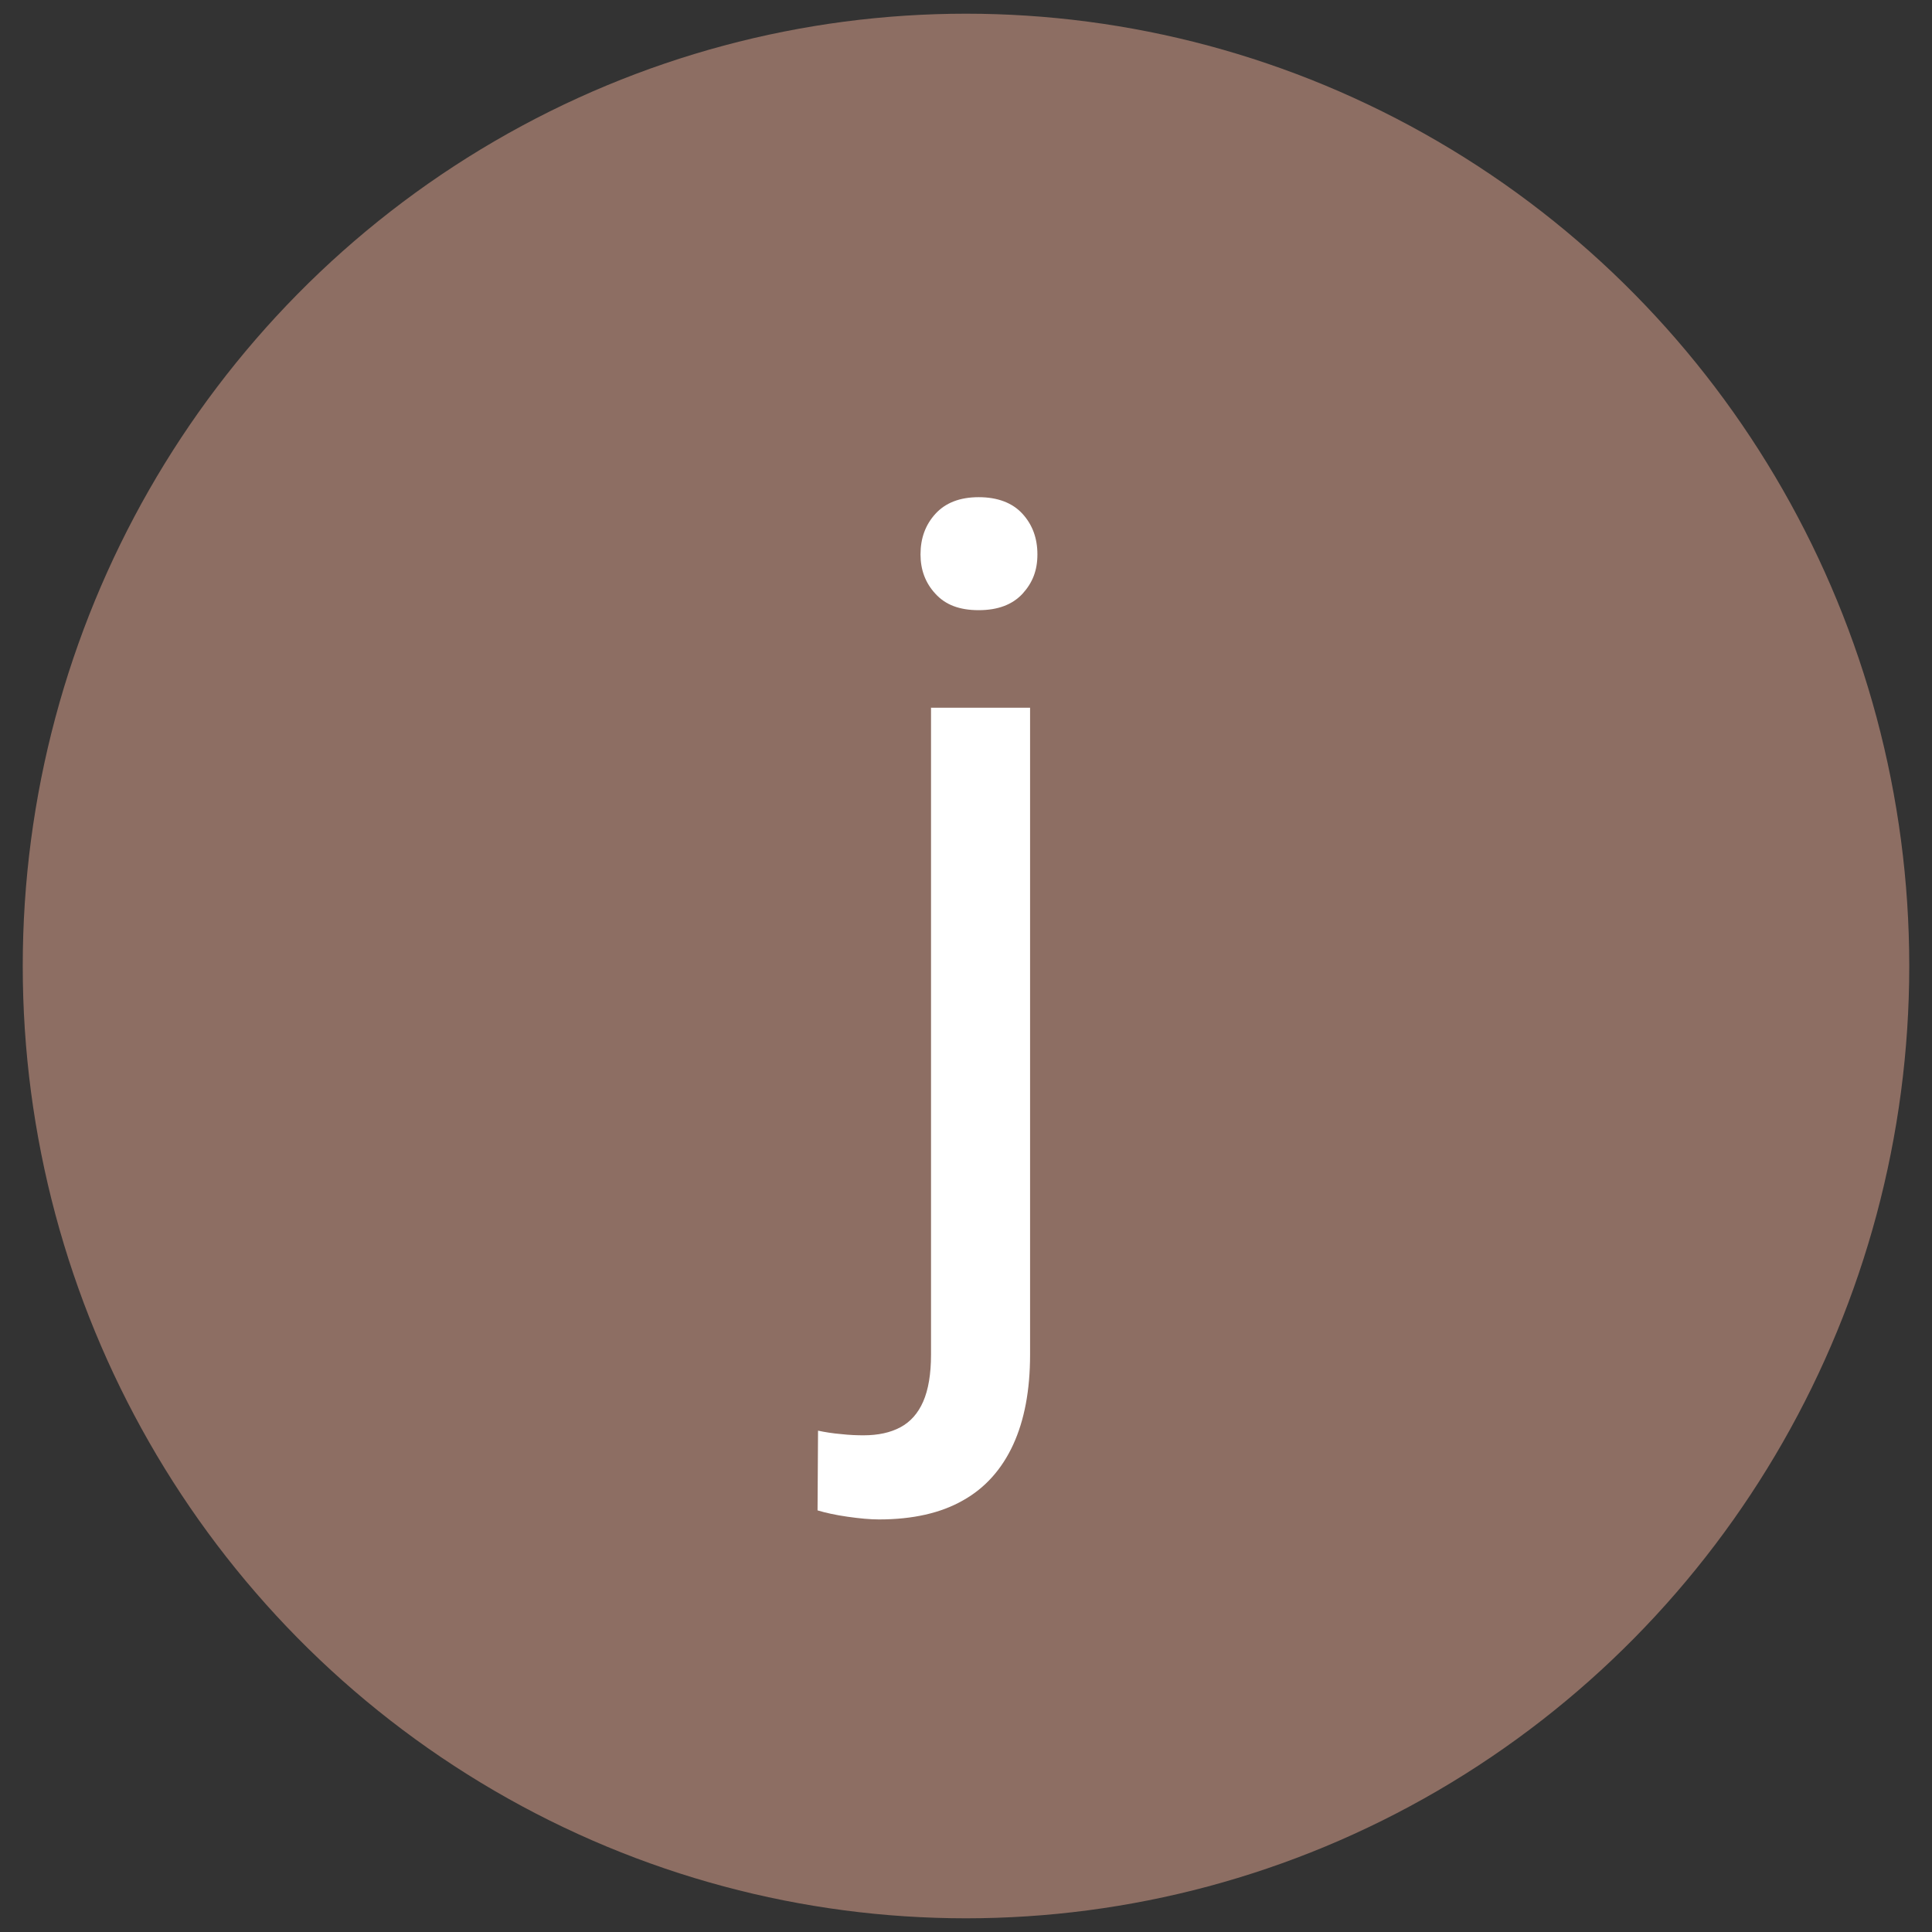
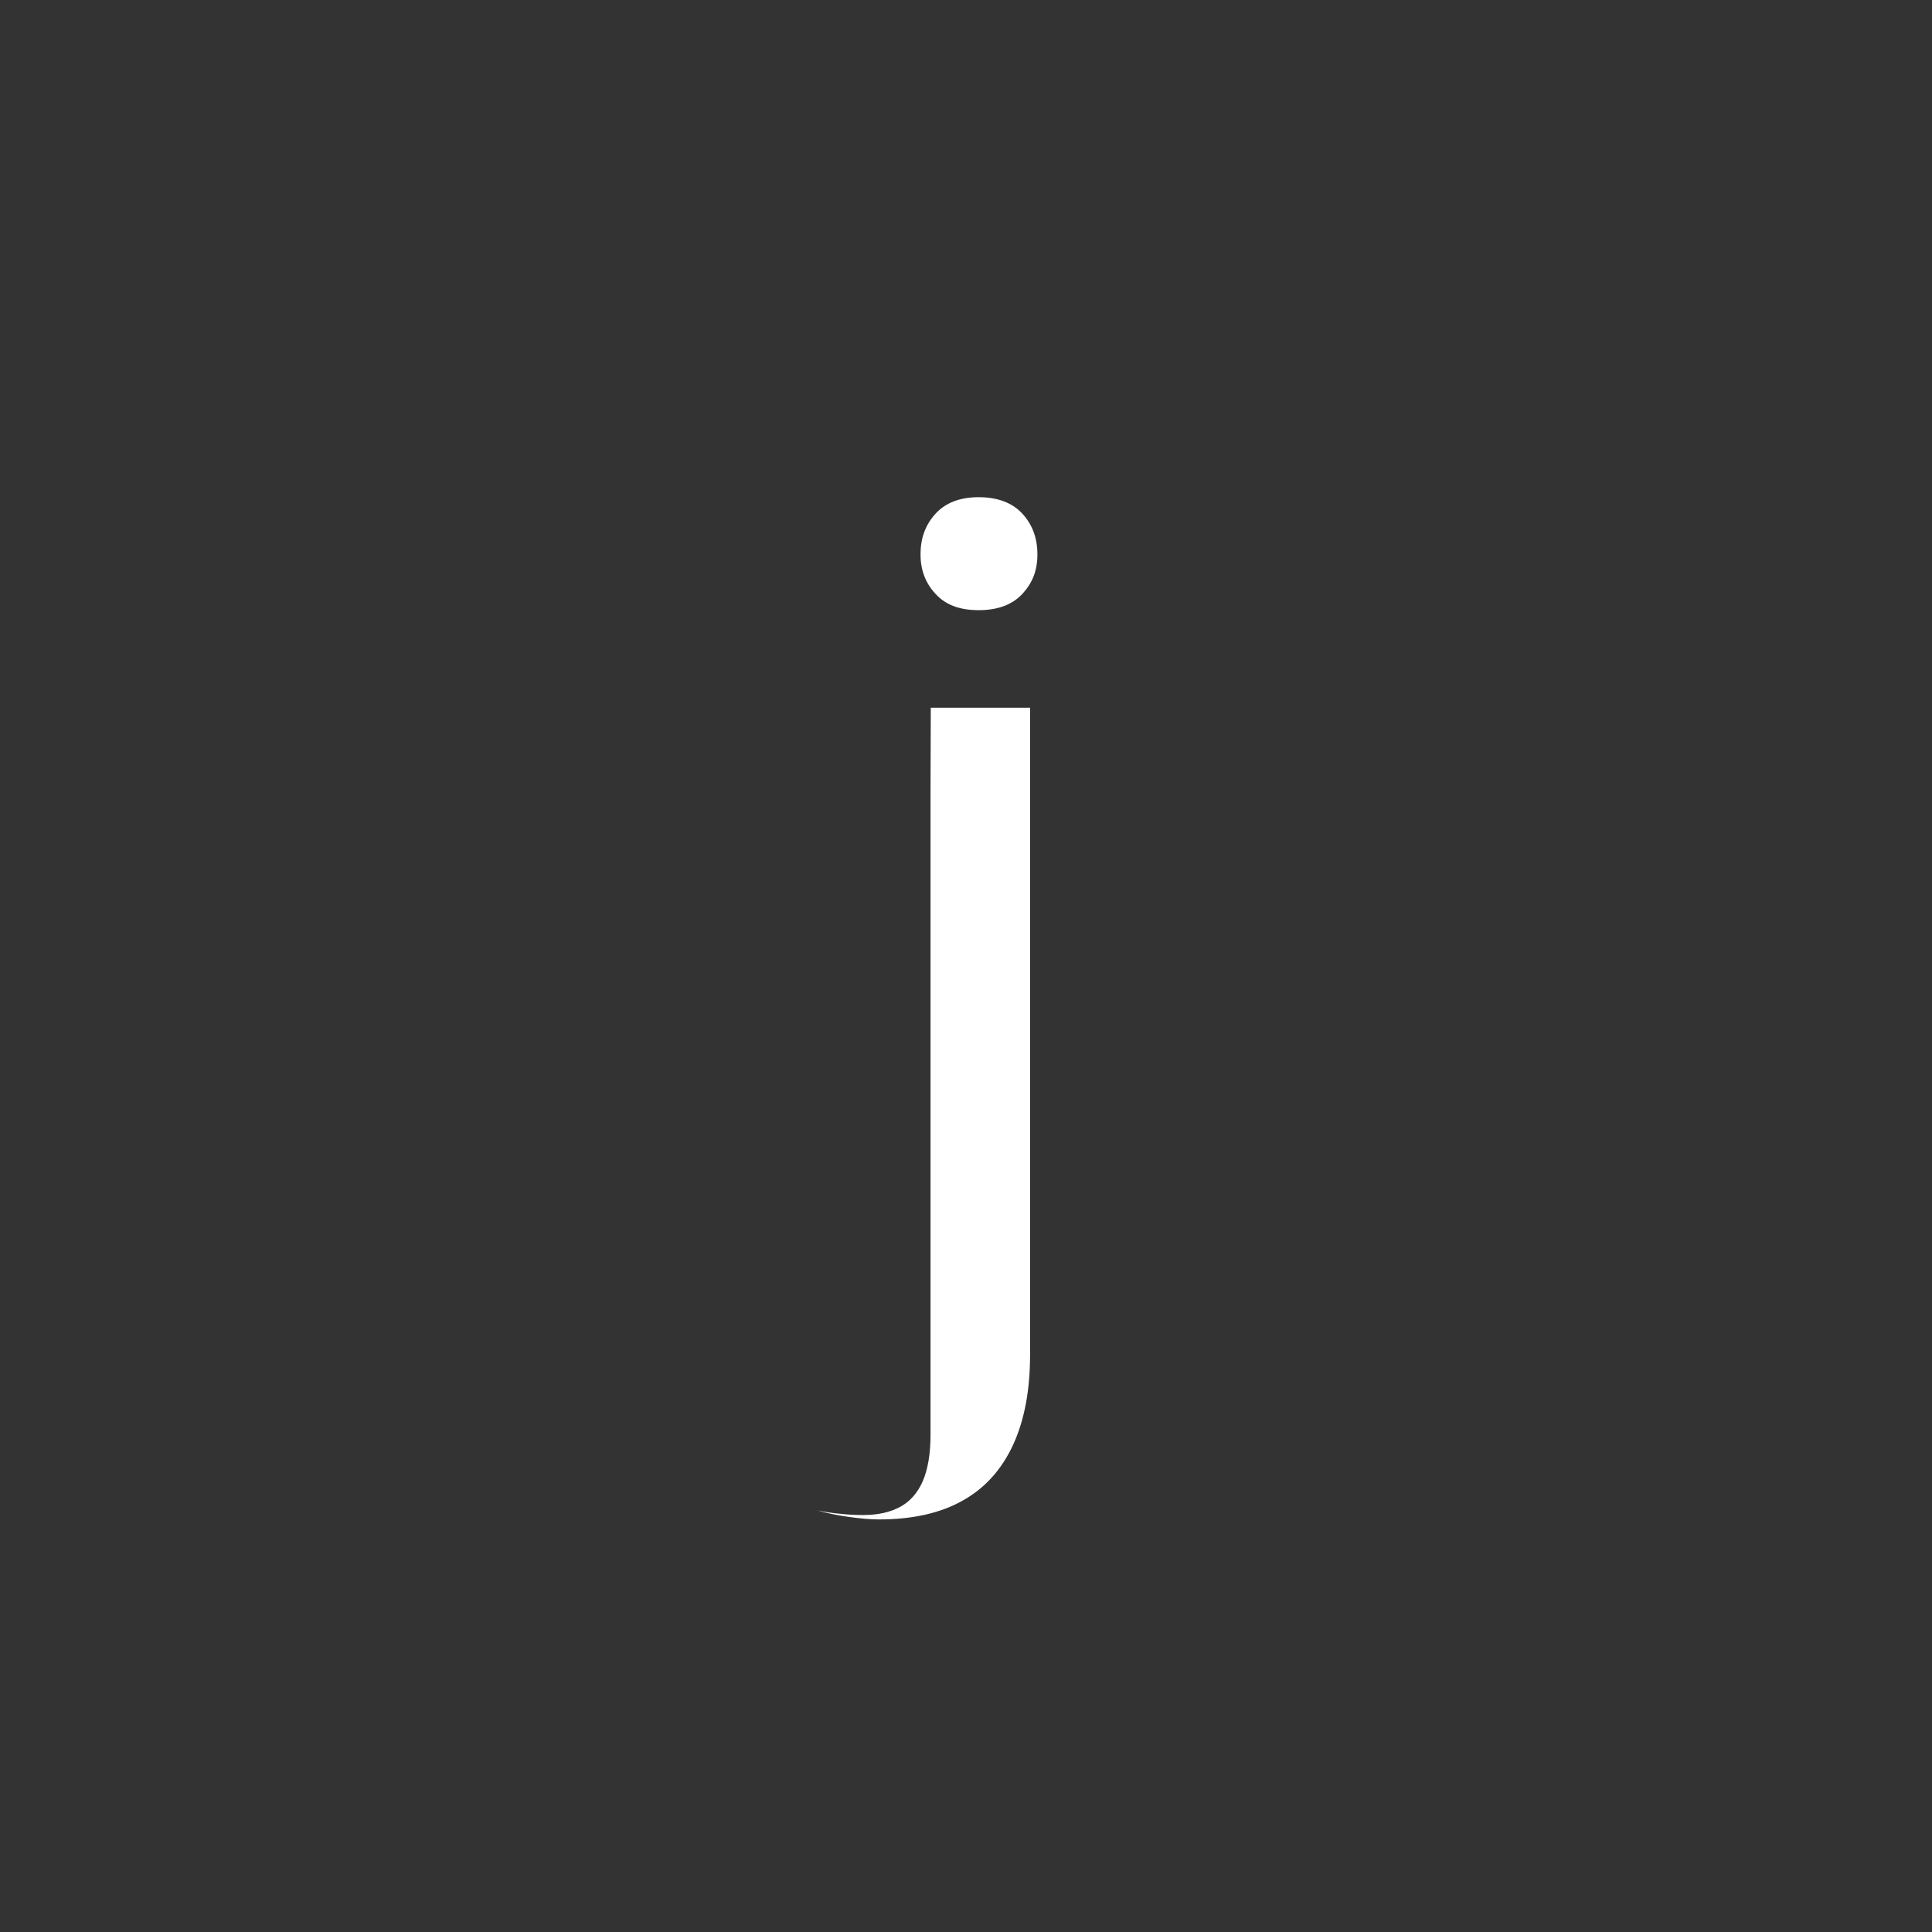
<svg xmlns="http://www.w3.org/2000/svg" id="Layer_1" version="1.1" viewBox="0 0 79 79">
  <rect x="0" y="0" width="79" height="79" fill="#333333" stroke="none" />
  <defs>
    <style>
      .st0 {
        fill: #fff;
      }

      .st1 {
        fill: #8d6e63;
      }
    </style>
  </defs>
-   <ellipse class="st1" cx="39.5" cy="39.5" rx="38.57" ry="38.94" />
-   <path class="st0" d="M38.06,28.94h4.06v26.46c0,1.44-.23,2.67-.69,3.67-.46,1-1.14,1.77-2.05,2.28-.91.52-2.06.78-3.44.78-.36,0-.79-.04-1.28-.11-.49-.07-.9-.16-1.23-.26l.02-3.26c.28.06.59.11.94.14.35.04.66.05.92.05.6,0,1.1-.11,1.51-.33.41-.22.72-.57.93-1.05.21-.48.32-1.12.32-1.92v-26.46ZM37.64,22.67c0-.66.2-1.21.61-1.66.41-.45,1-.68,1.77-.68s1.38.23,1.79.68c.41.45.61,1,.61,1.66s-.2,1.16-.61,1.61c-.41.44-1,.67-1.79.67s-1.36-.22-1.77-.67c-.41-.44-.61-.98-.61-1.61Z" />
+   <path class="st0" d="M38.06,28.94h4.06v26.46c0,1.44-.23,2.67-.69,3.67-.46,1-1.14,1.77-2.05,2.28-.91.52-2.06.78-3.44.78-.36,0-.79-.04-1.28-.11-.49-.07-.9-.16-1.23-.26c.28.06.59.11.94.14.35.04.66.05.92.05.6,0,1.1-.11,1.51-.33.41-.22.72-.57.93-1.05.21-.48.32-1.12.32-1.92v-26.46ZM37.64,22.67c0-.66.2-1.21.61-1.66.41-.45,1-.68,1.77-.68s1.38.23,1.79.68c.41.45.61,1,.61,1.66s-.2,1.16-.61,1.61c-.41.44-1,.67-1.79.67s-1.36-.22-1.77-.67c-.41-.44-.61-.98-.61-1.61Z" />
</svg>